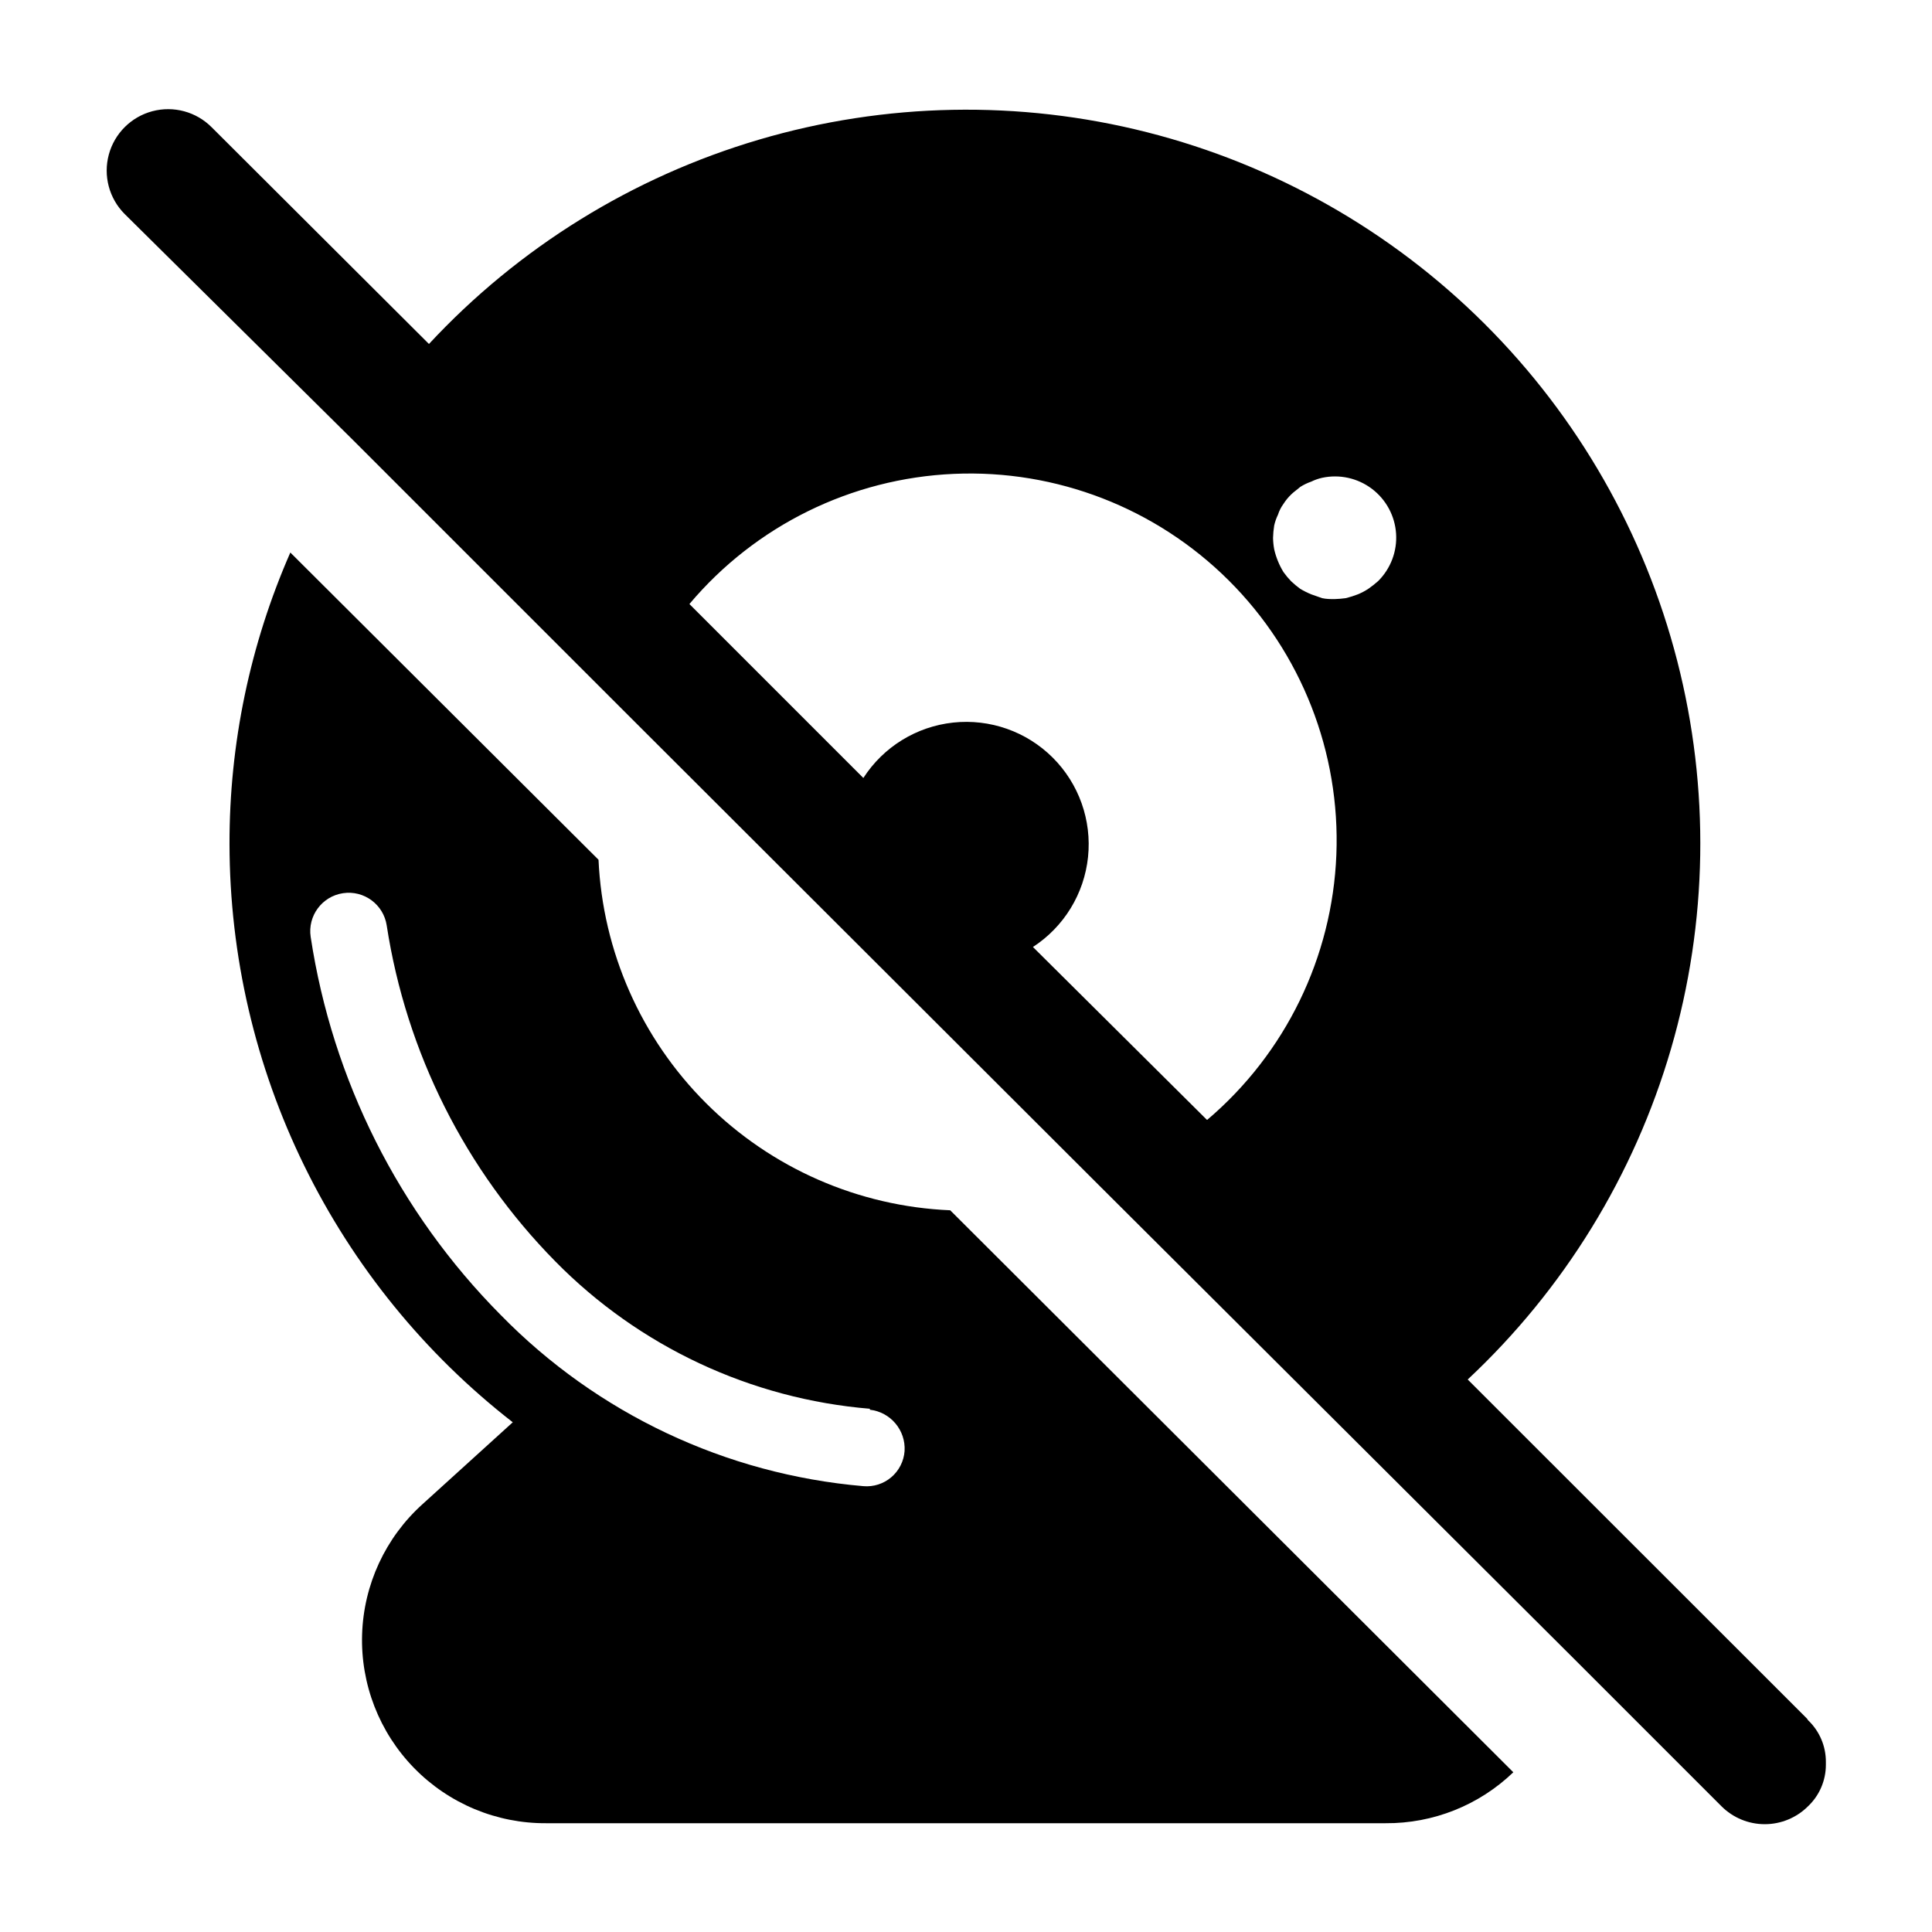
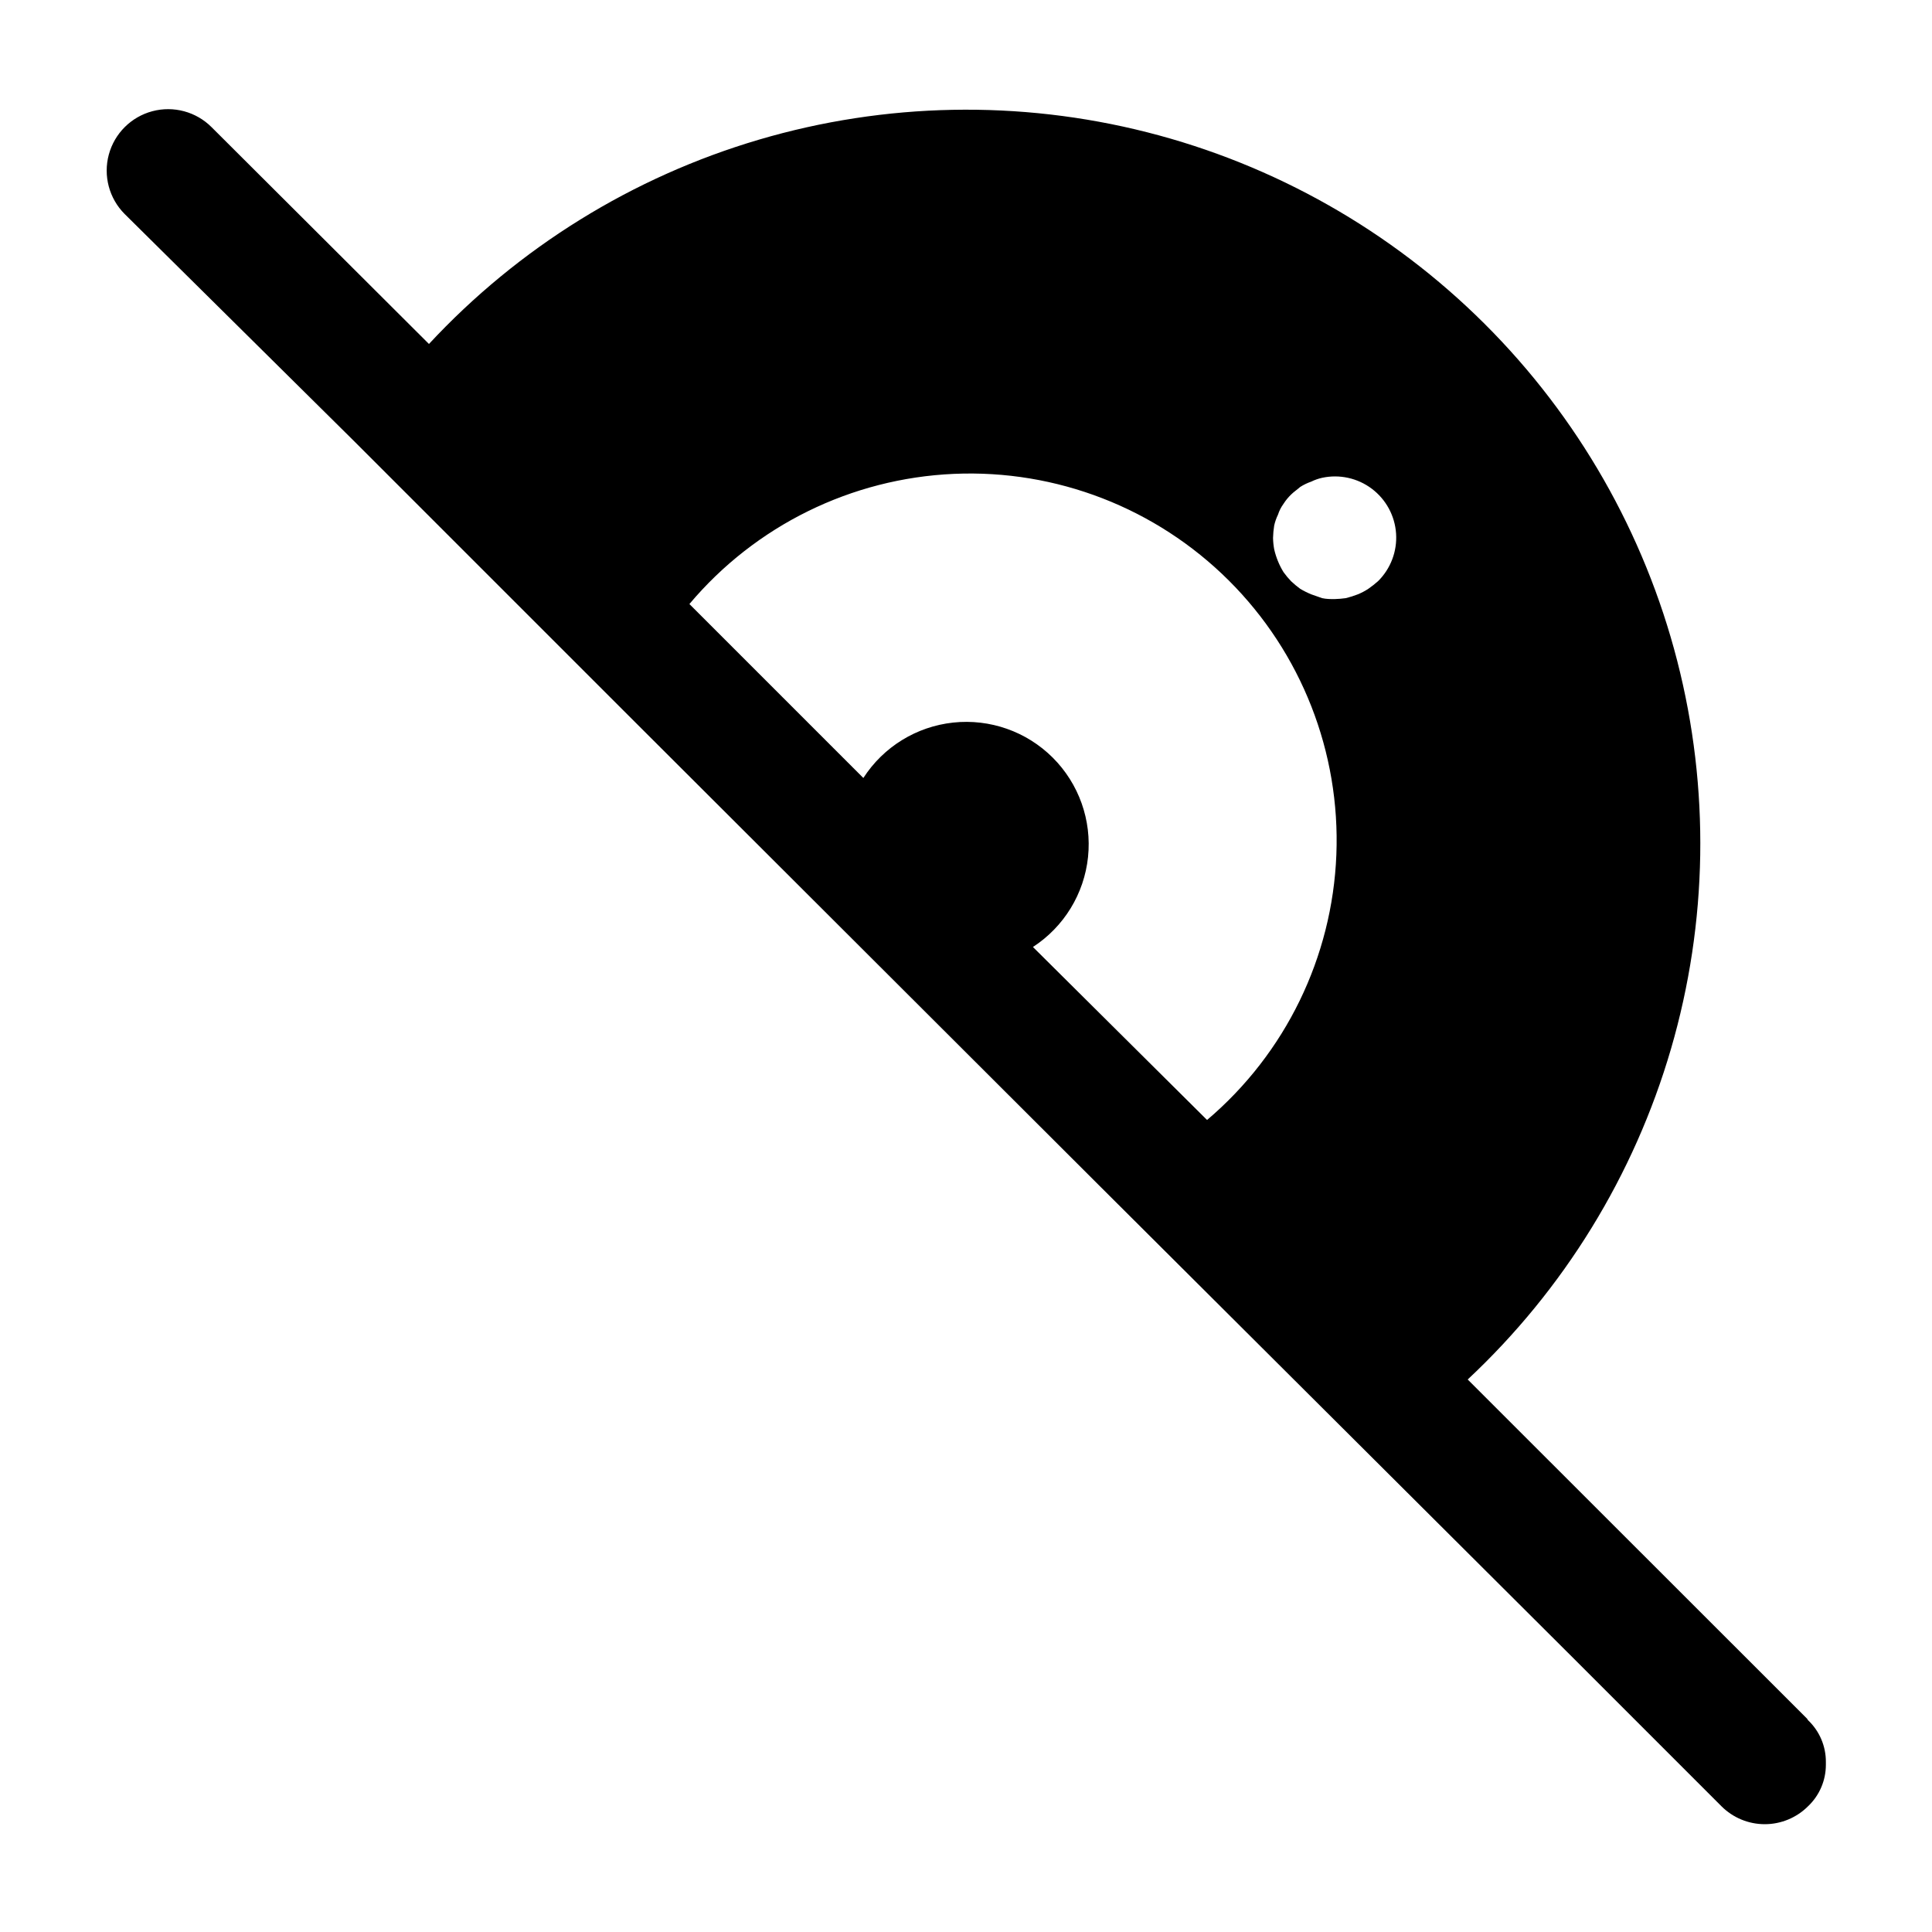
<svg xmlns="http://www.w3.org/2000/svg" fill="#000000" width="800px" height="800px" version="1.1" viewBox="144 144 512 512">
  <g>
    <path d="m509.18 298.03c-0.816 0.723-1.676 1.398-2.57 2.016-0.875 0.574-1.805 1.066-2.773 1.461-1.035 0.402-2.094 0.738-3.172 1.008-1.004 0.141-2.012 0.223-3.023 0.25-1.109 0-2.117 0-3.273-0.25l-2.871-1.008c-1.012-0.414-1.988-0.902-2.926-1.461-0.848-0.621-1.656-1.293-2.418-2.016-0.73-0.754-1.402-1.562-2.016-2.418-1.145-1.867-1.977-3.91-2.465-6.047-0.184-0.996-0.285-2.008-0.305-3.023 0.027-1.094 0.129-2.191 0.305-3.273 0.223-0.992 0.559-1.957 1.004-2.871 0.332-1.031 0.824-2 1.461-2.871 0.574-0.902 1.25-1.73 2.016-2.469 0.707-0.707 1.562-1.258 2.418-2.016 0.918-0.582 1.898-1.055 2.926-1.41 0.914-0.449 1.875-0.785 2.871-1.008 4.609-0.996 9.422 0.066 13.184 2.906 3.766 2.836 6.109 7.172 6.422 11.879 0.312 4.703-1.438 9.309-4.793 12.621zm-45.344 142.73-46.098-45.797c8.219-5.336 13.586-14.102 14.602-23.848 1.016-9.746-2.426-19.43-9.367-26.348s-16.637-10.328-26.379-9.277c-9.742 1.051-18.488 6.445-23.797 14.684l-46.098-46.098c17.508-20.797 42.926-33.305 70.086-34.496 27.156-1.191 53.574 9.051 72.836 28.234 19.262 19.18 29.605 45.555 28.527 72.719-1.082 27.164-13.488 52.633-34.211 70.227zm159.05 158.7-89.93-89.879c25.496-23.844 44.105-54.109 53.875-87.625 9.77-33.512 10.336-69.035 1.645-102.84s-26.324-64.656-51.047-89.301c-24.723-24.645-55.625-42.18-89.457-50.77-33.836-8.586-69.359-7.906-102.84 1.965-33.48 9.875-63.691 28.578-87.453 54.148l-57.586-57.434c-4.102-4.121-10.094-5.742-15.715-4.25s-10.02 5.871-11.539 11.488c-1.516 5.613 0.078 11.613 4.18 15.734l60.457 59.852 71.844 71.844 125.95 125.75 124.64 124.24 40.305 40.305c3.043 3.035 7.164 4.742 11.465 4.742 4.297 0 8.418-1.707 11.461-4.742 3.035-2.867 4.746-6.859 4.734-11.035v-0.707 0.004c0.027-4.191-1.688-8.207-4.734-11.086z" />
-     <path d="m302.61 371.84-81.668-81.414c-10.68 24.363-16.168 50.68-16.121 77.281 0.043 29.566 6.828 58.73 19.836 85.277 13.008 26.547 31.895 49.781 55.23 67.934l-23.93 21.715c-9.801 8.836-15.574 21.285-15.996 34.477-0.418 13.188 4.551 25.98 13.766 35.426 9.215 9.445 21.883 14.73 35.078 14.637h222.38c12.617 0.09 24.77-4.754 33.859-13.504l-149.23-148.93c-24.336-1.031-47.402-11.145-64.656-28.34-17.25-17.195-27.438-40.23-28.547-64.562zm71.891 145.75c5.496 0.609 9.551 5.418 9.223 10.934-0.191 2.695-1.461 5.199-3.516 6.953-2.055 1.75-4.727 2.606-7.418 2.367-36.422-3.121-70.512-19.211-96.078-45.344-26.996-27.211-44.637-62.305-50.379-100.21-0.836-5.562 3-10.75 8.562-11.586 5.566-0.836 10.754 3 11.59 8.562 5.172 33.633 20.809 64.781 44.688 89.023 22.219 22.582 51.809 36.438 83.379 39.047z" />
  </g>
</svg>